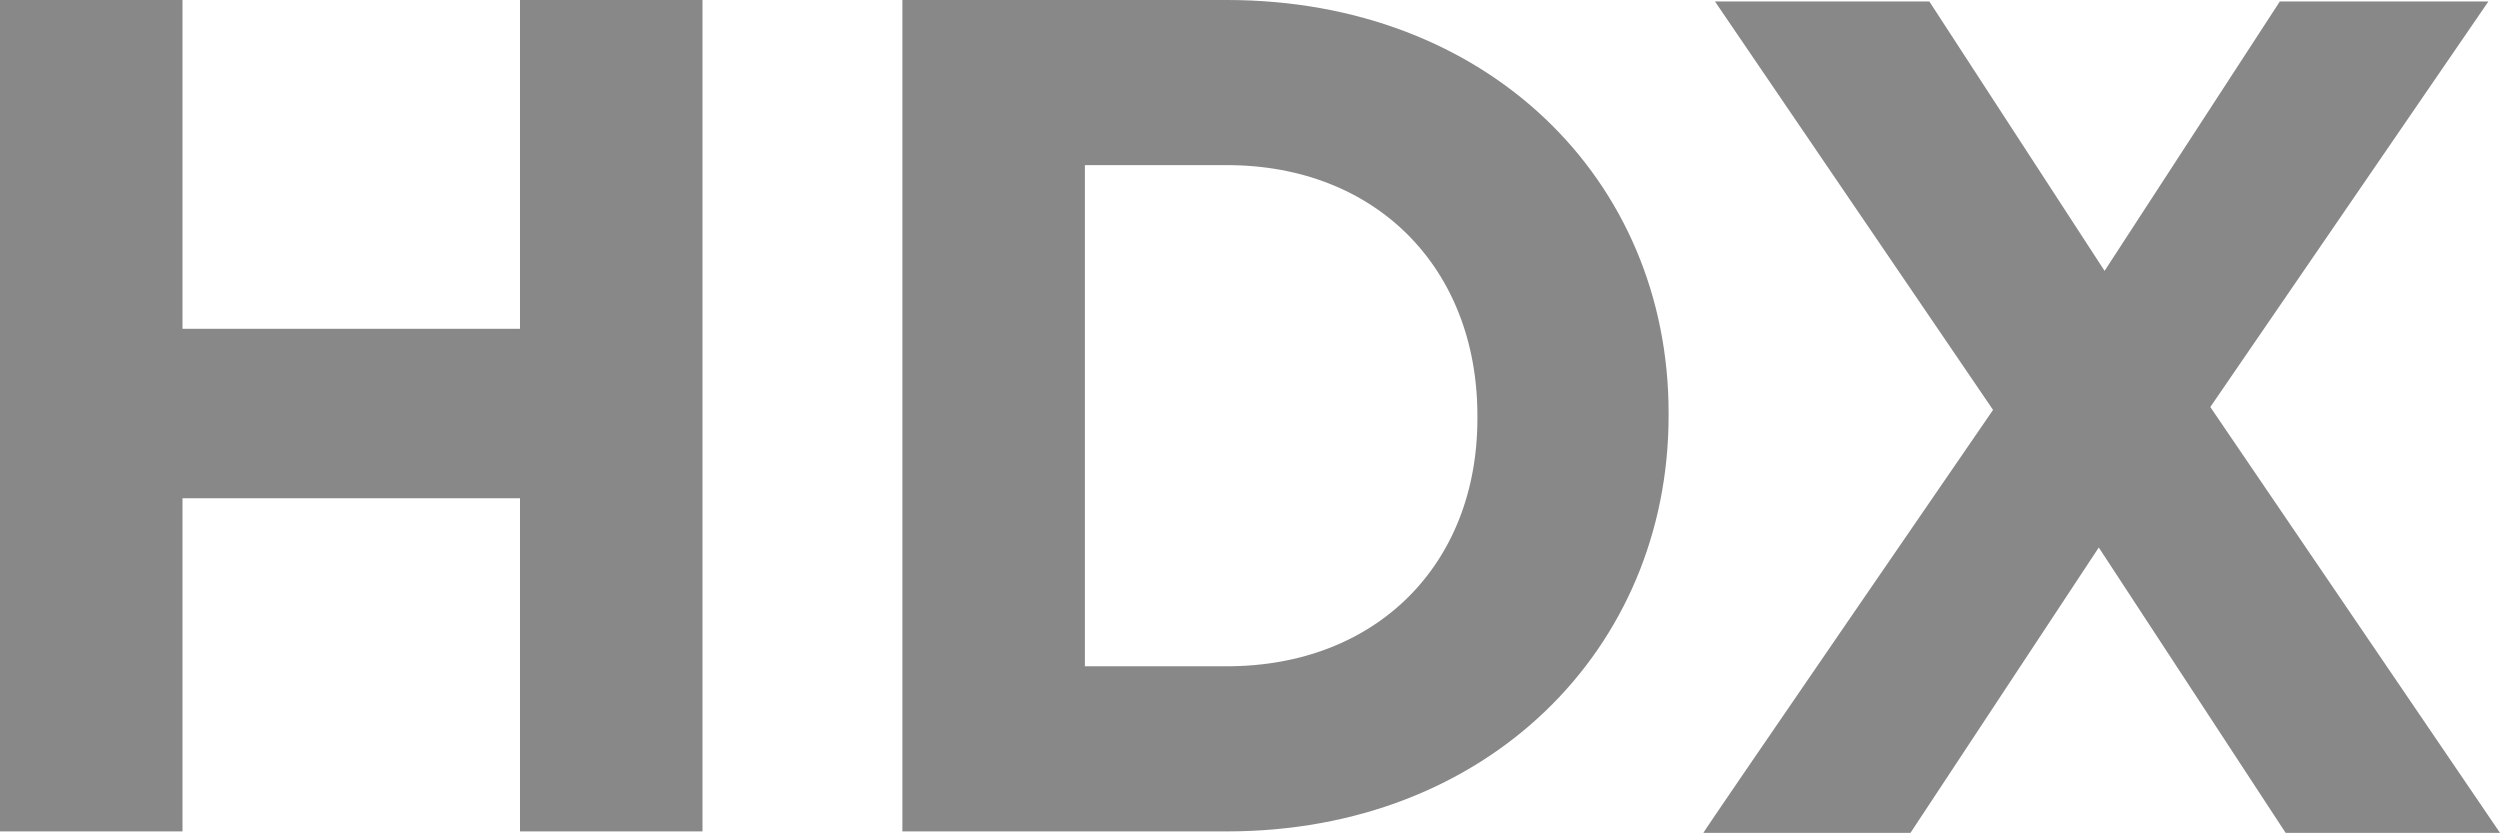
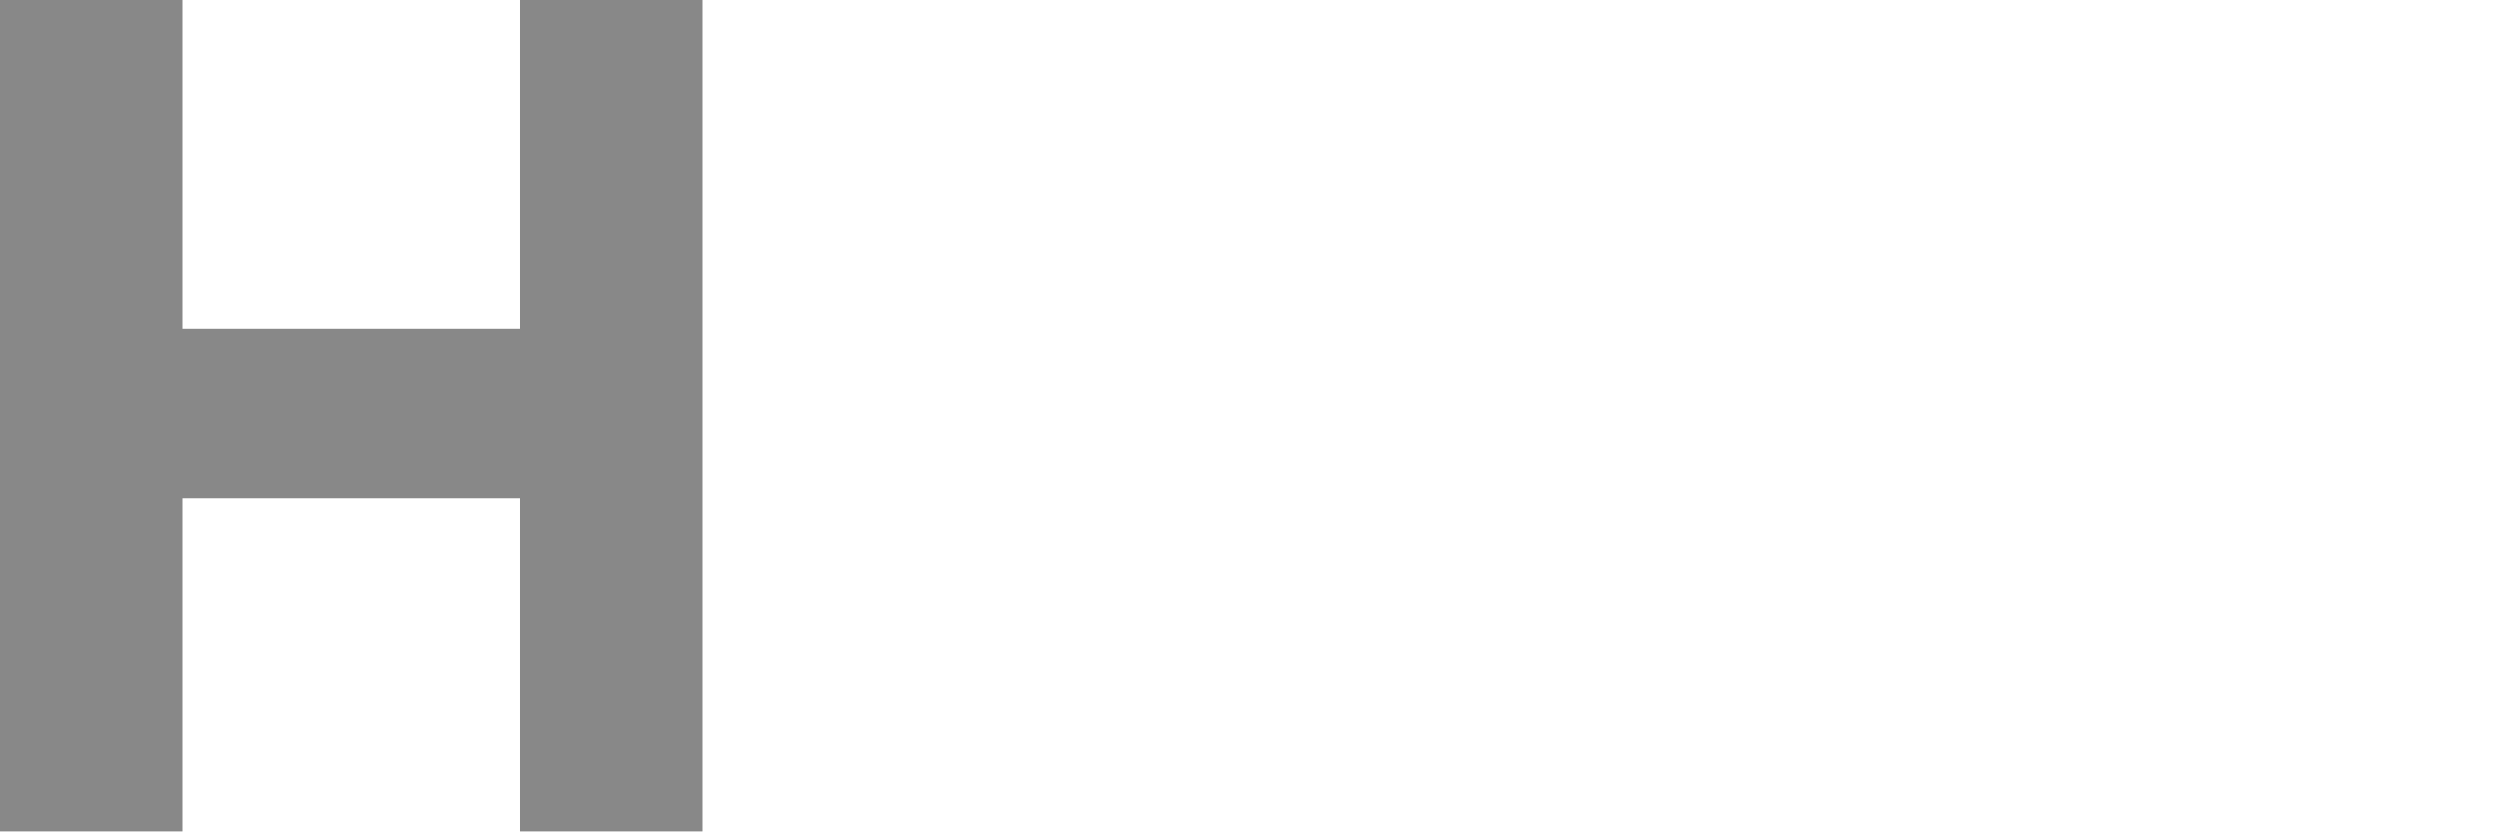
<svg xmlns="http://www.w3.org/2000/svg" version="1.1" id="work" x="0px" y="0px" viewBox="0 0 172.6 57.5" style="enable-background:new 0 0 172.6 57.5;" xml:space="preserve">
  <style type="text/css">
	.st0{fill:#888888;}
</style>
  <g>
    <path class="st0" d="M0,0h12.6v22.7h23.3V0h12.6v57.4H35.9v-23H12.6v23H0V0z" />
-     <path class="st0" d="M62.3,0h22.4c18,0,30.5,12.4,30.5,28.5v0.2c0,16.1-12.5,28.7-30.5,28.7H62.3V0z M84.7,46   C95,46,102,39,102,28.9v-0.2c0-10.2-7-17.3-17.3-17.3h-9.8V46C74.9,46,84.7,46,84.7,46z" />
-     <path class="st0" d="M137.6,28.3L118.4,0.1h14.8l12.1,18.6l12.1-18.6h14.4l-19.2,28l20,29.4h-14.8l-12.9-19.7l-13,19.7h-14.3   C117.6,57.4,137.6,28.3,137.6,28.3z" />
  </g>
</svg>